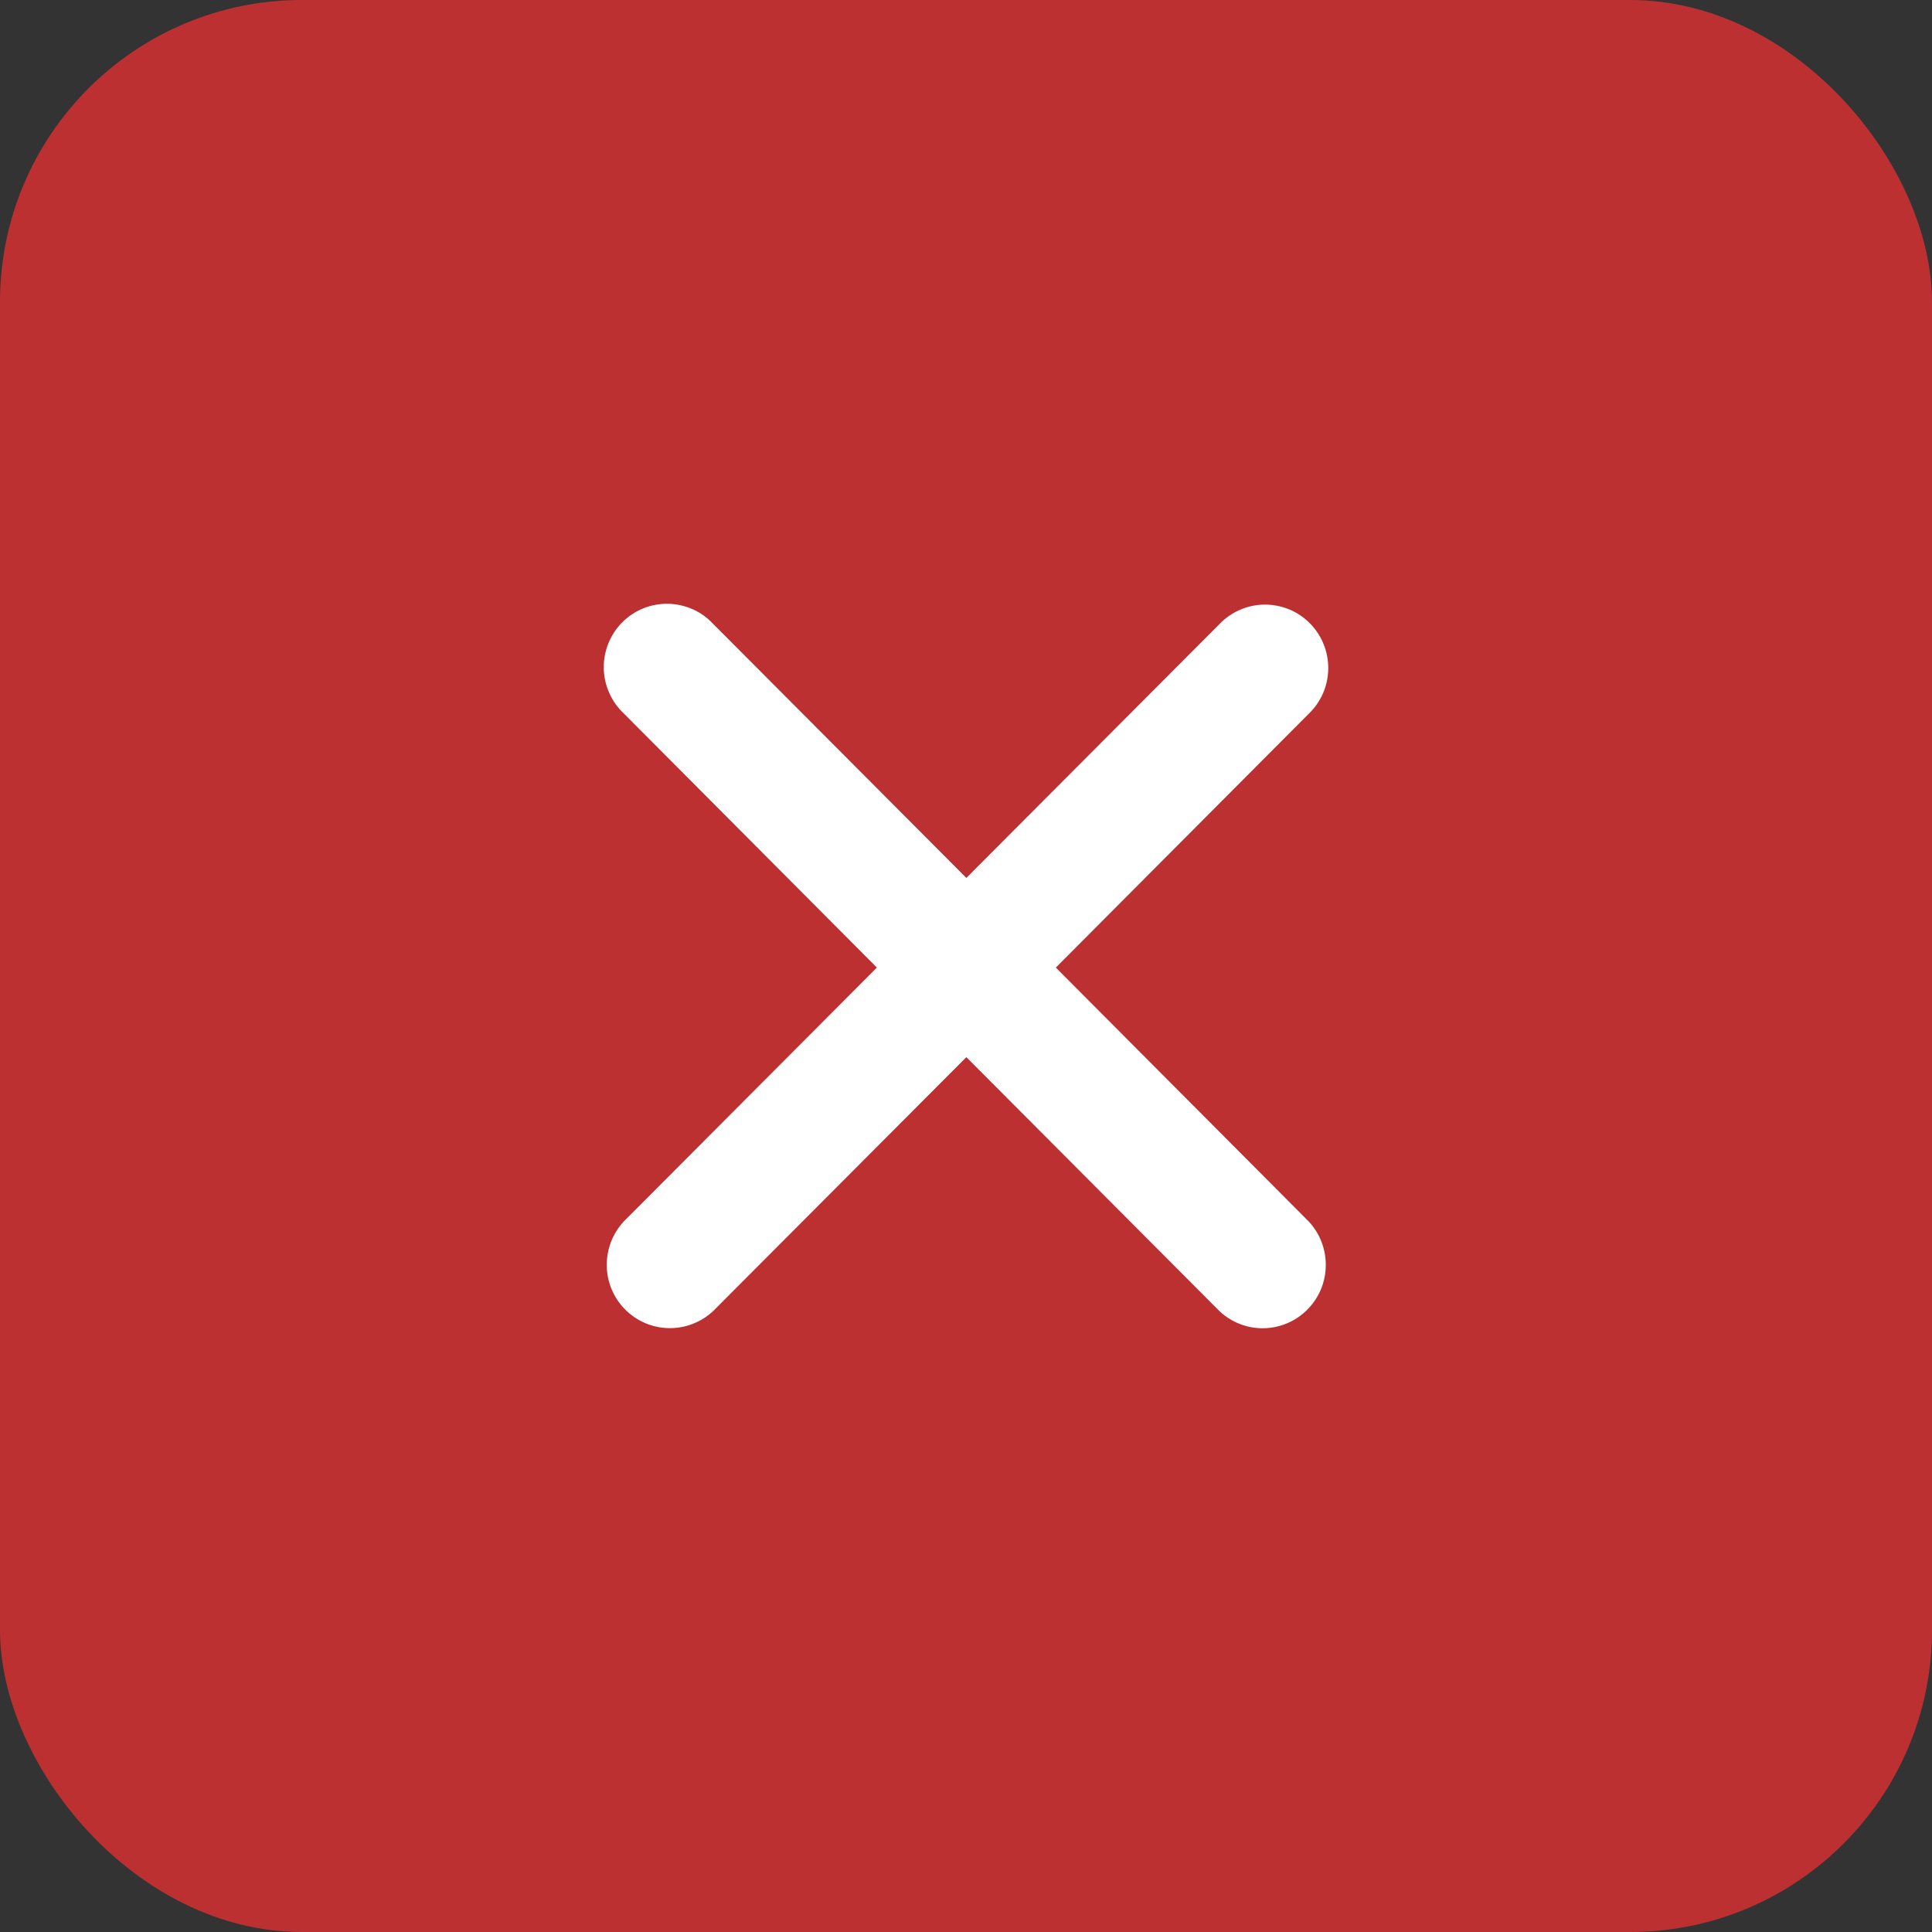
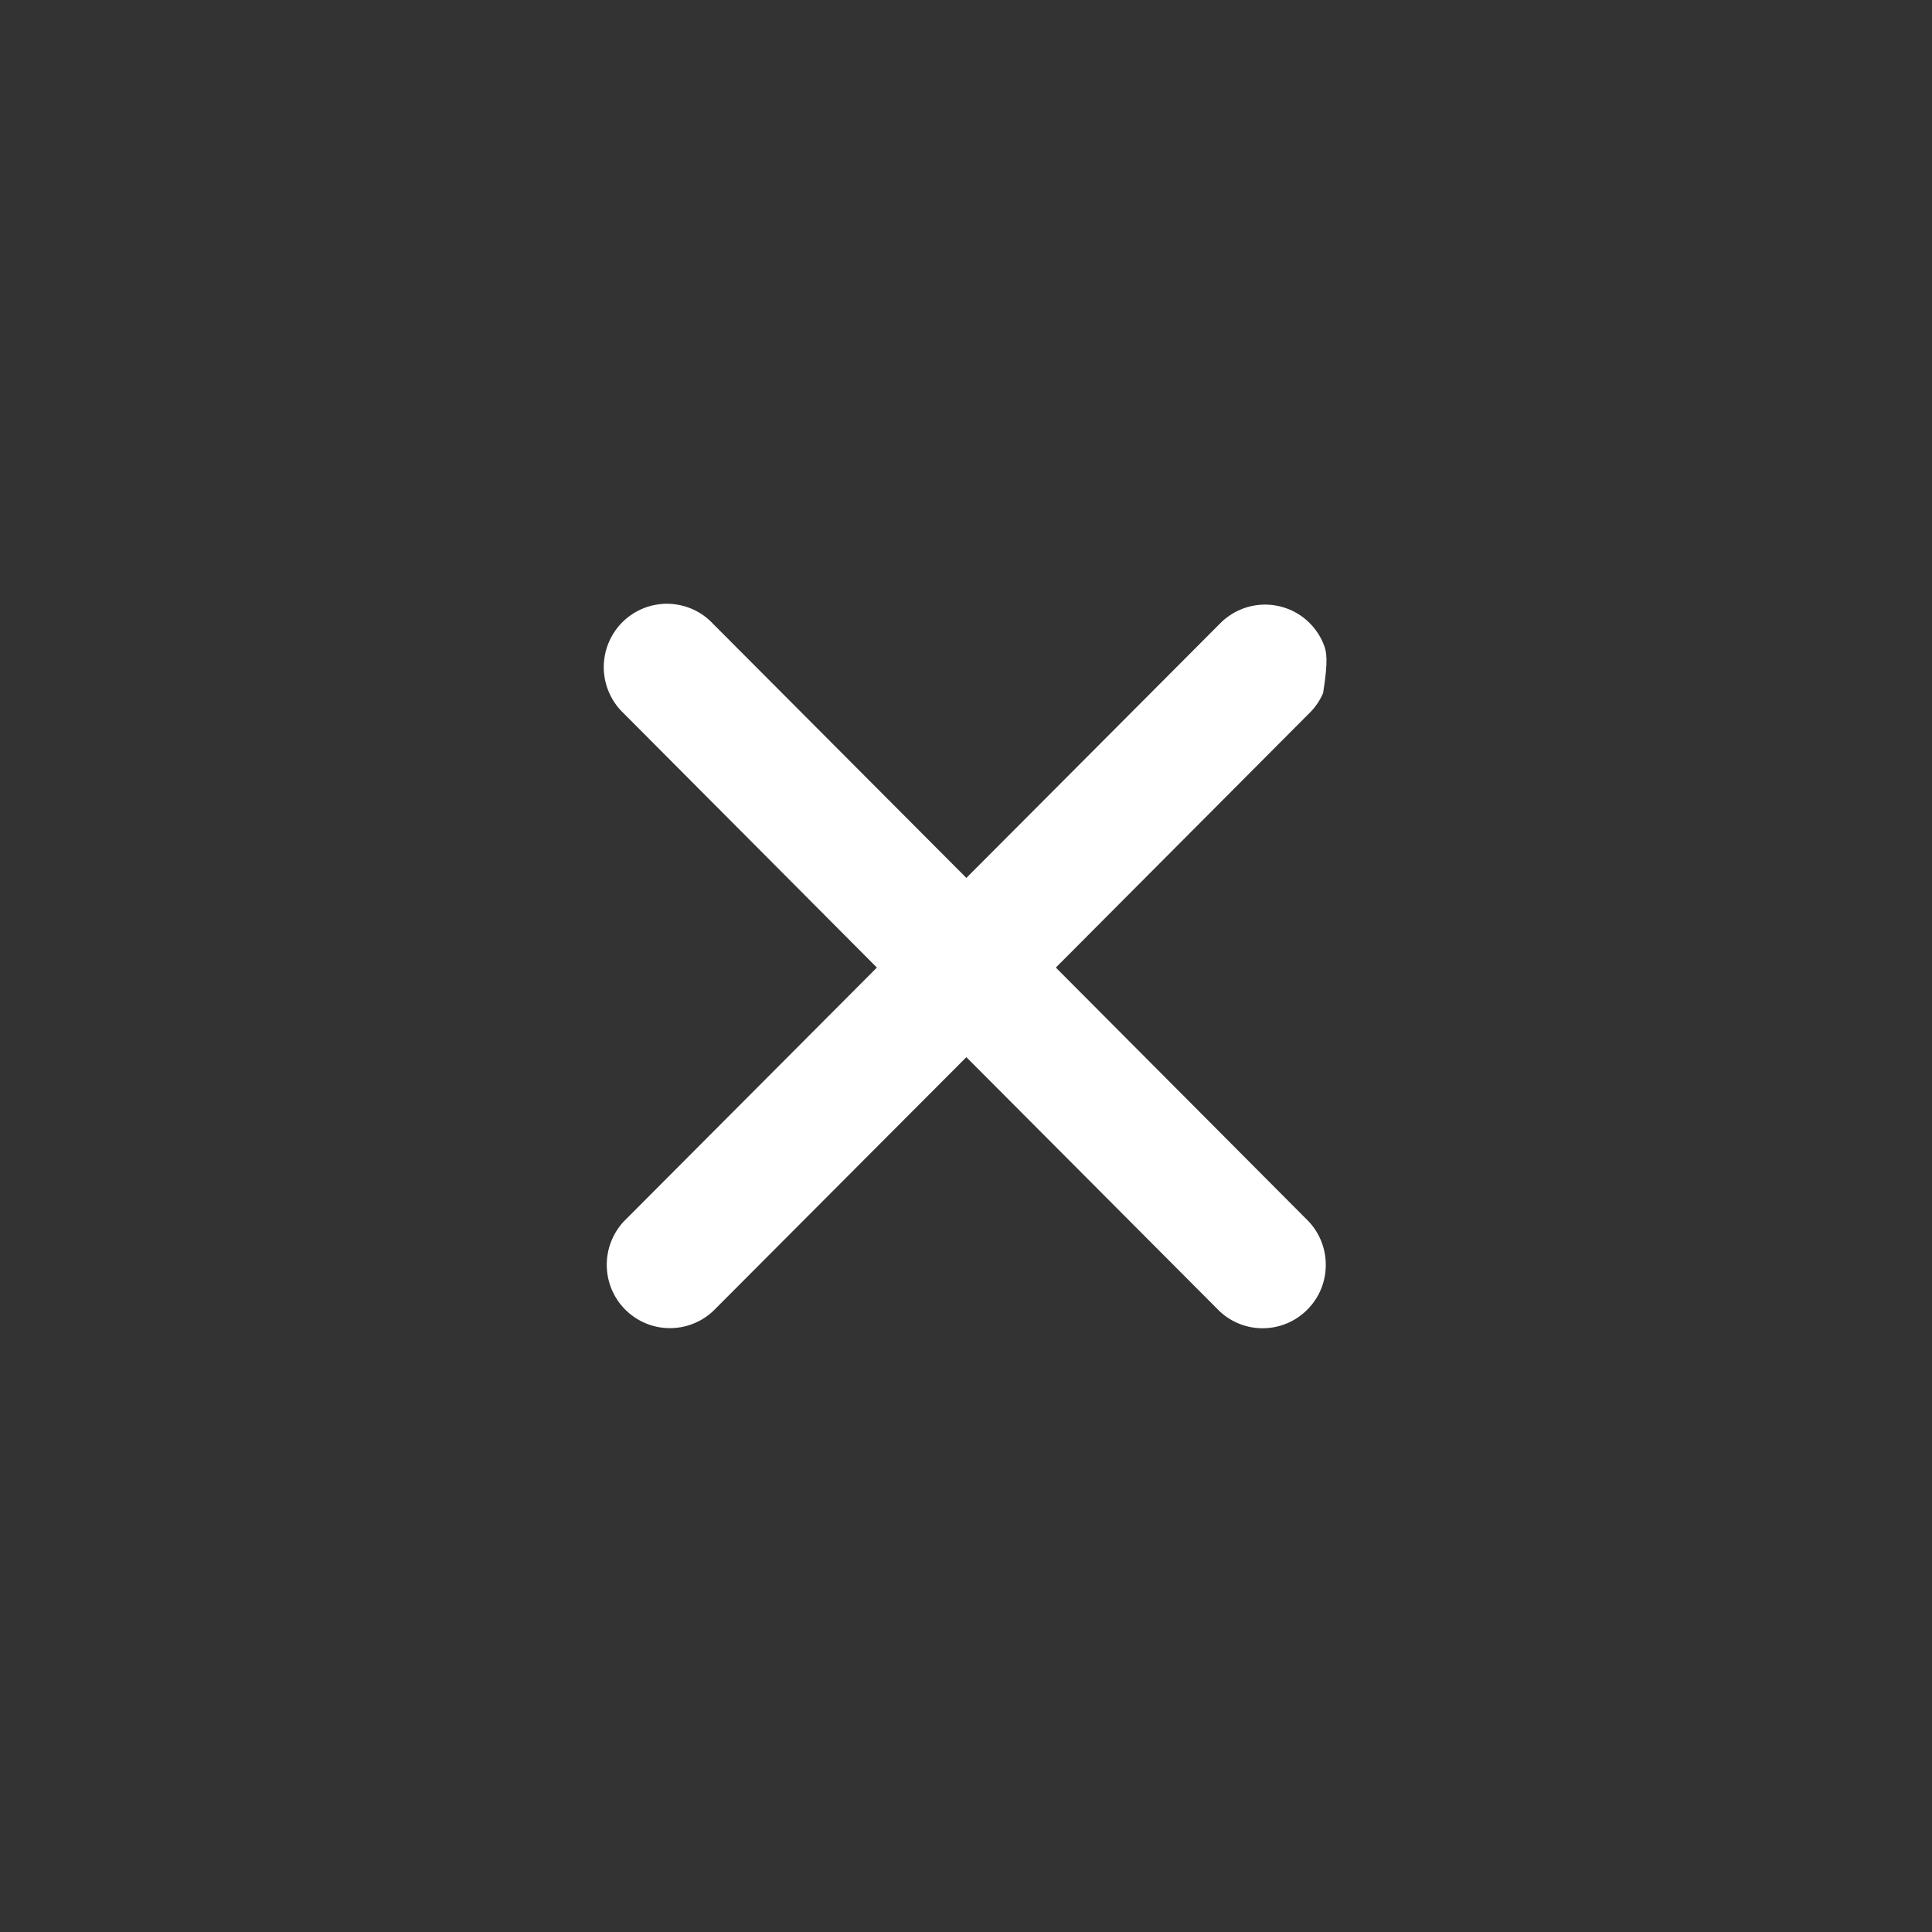
<svg xmlns="http://www.w3.org/2000/svg" width="32" height="32" viewBox="0 0 32 32" fill="none">
  <rect x="0" y="0" width="32" height="32" fill="#333333" stroke="none" />
-   <rect width="32" height="32" rx="5" fill="#BC3032" />
-   <path d="M21.68 11.819C21.78 11.723 21.86 11.607 21.915 11.479C21.97 11.351 21.999 11.213 22 11.073C22.001 10.934 21.975 10.796 21.922 10.667C21.87 10.538 21.792 10.421 21.694 10.322C21.596 10.223 21.479 10.145 21.35 10.092C21.221 10.04 21.084 10.013 20.945 10.014C20.806 10.015 20.668 10.044 20.541 10.099C20.413 10.154 20.297 10.234 20.201 10.334L16.006 14.541L11.812 10.334C11.717 10.231 11.601 10.148 11.473 10.091C11.344 10.034 11.206 10.003 11.065 10C10.925 9.998 10.785 10.024 10.655 10.076C10.524 10.129 10.406 10.208 10.307 10.307C10.207 10.407 10.129 10.526 10.076 10.657C10.024 10.787 9.998 10.928 10 11.069C10.003 11.209 10.033 11.348 10.091 11.477C10.148 11.606 10.23 11.722 10.333 11.818L14.524 16.026L10.33 20.233C10.146 20.432 10.045 20.695 10.05 20.967C10.054 21.239 10.164 21.499 10.356 21.691C10.548 21.883 10.806 21.994 11.078 21.998C11.349 22.003 11.611 21.902 11.81 21.717L16.006 17.51L20.2 21.718C20.398 21.904 20.66 22.005 20.931 22C21.203 21.995 21.461 21.885 21.653 21.692C21.845 21.5 21.955 21.241 21.959 20.969C21.964 20.697 21.864 20.433 21.679 20.234L17.488 16.026L21.68 11.819Z" fill="white" />
+   <path d="M21.68 11.819C21.78 11.723 21.86 11.607 21.915 11.479C22.001 10.934 21.975 10.796 21.922 10.667C21.87 10.538 21.792 10.421 21.694 10.322C21.596 10.223 21.479 10.145 21.35 10.092C21.221 10.04 21.084 10.013 20.945 10.014C20.806 10.015 20.668 10.044 20.541 10.099C20.413 10.154 20.297 10.234 20.201 10.334L16.006 14.541L11.812 10.334C11.717 10.231 11.601 10.148 11.473 10.091C11.344 10.034 11.206 10.003 11.065 10C10.925 9.998 10.785 10.024 10.655 10.076C10.524 10.129 10.406 10.208 10.307 10.307C10.207 10.407 10.129 10.526 10.076 10.657C10.024 10.787 9.998 10.928 10 11.069C10.003 11.209 10.033 11.348 10.091 11.477C10.148 11.606 10.23 11.722 10.333 11.818L14.524 16.026L10.33 20.233C10.146 20.432 10.045 20.695 10.05 20.967C10.054 21.239 10.164 21.499 10.356 21.691C10.548 21.883 10.806 21.994 11.078 21.998C11.349 22.003 11.611 21.902 11.81 21.717L16.006 17.51L20.2 21.718C20.398 21.904 20.66 22.005 20.931 22C21.203 21.995 21.461 21.885 21.653 21.692C21.845 21.5 21.955 21.241 21.959 20.969C21.964 20.697 21.864 20.433 21.679 20.234L17.488 16.026L21.68 11.819Z" fill="white" />
</svg>